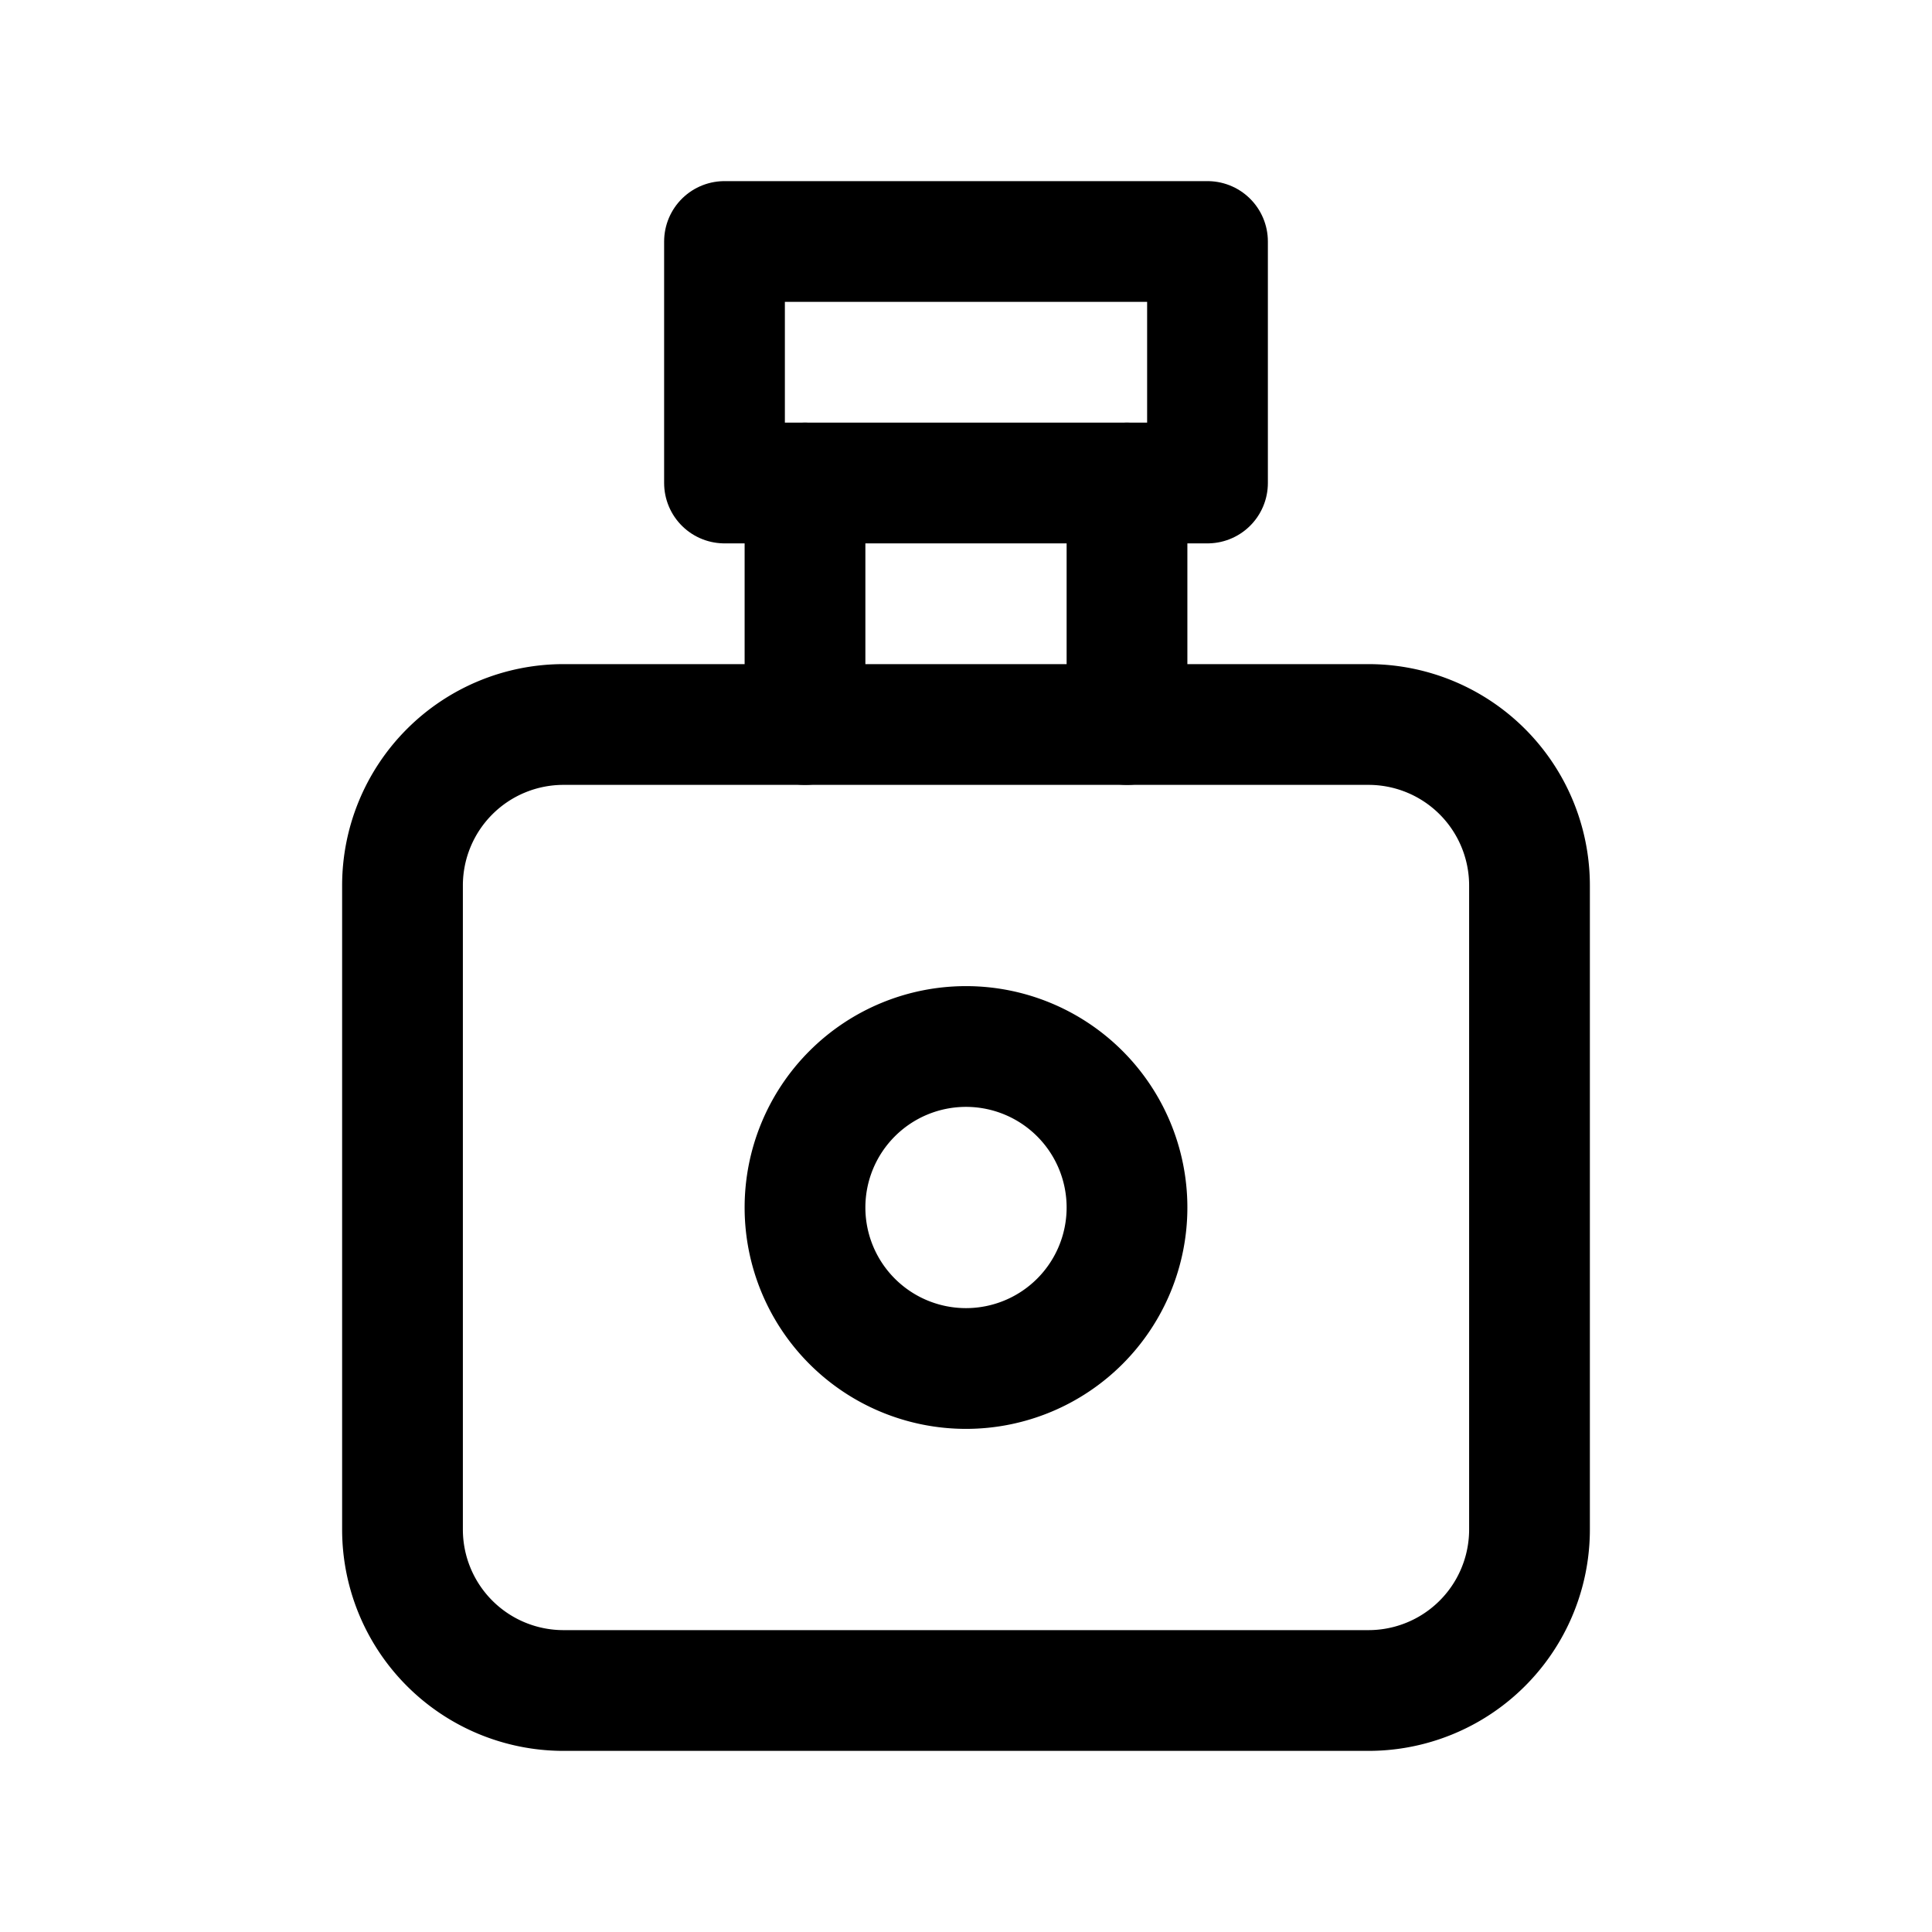
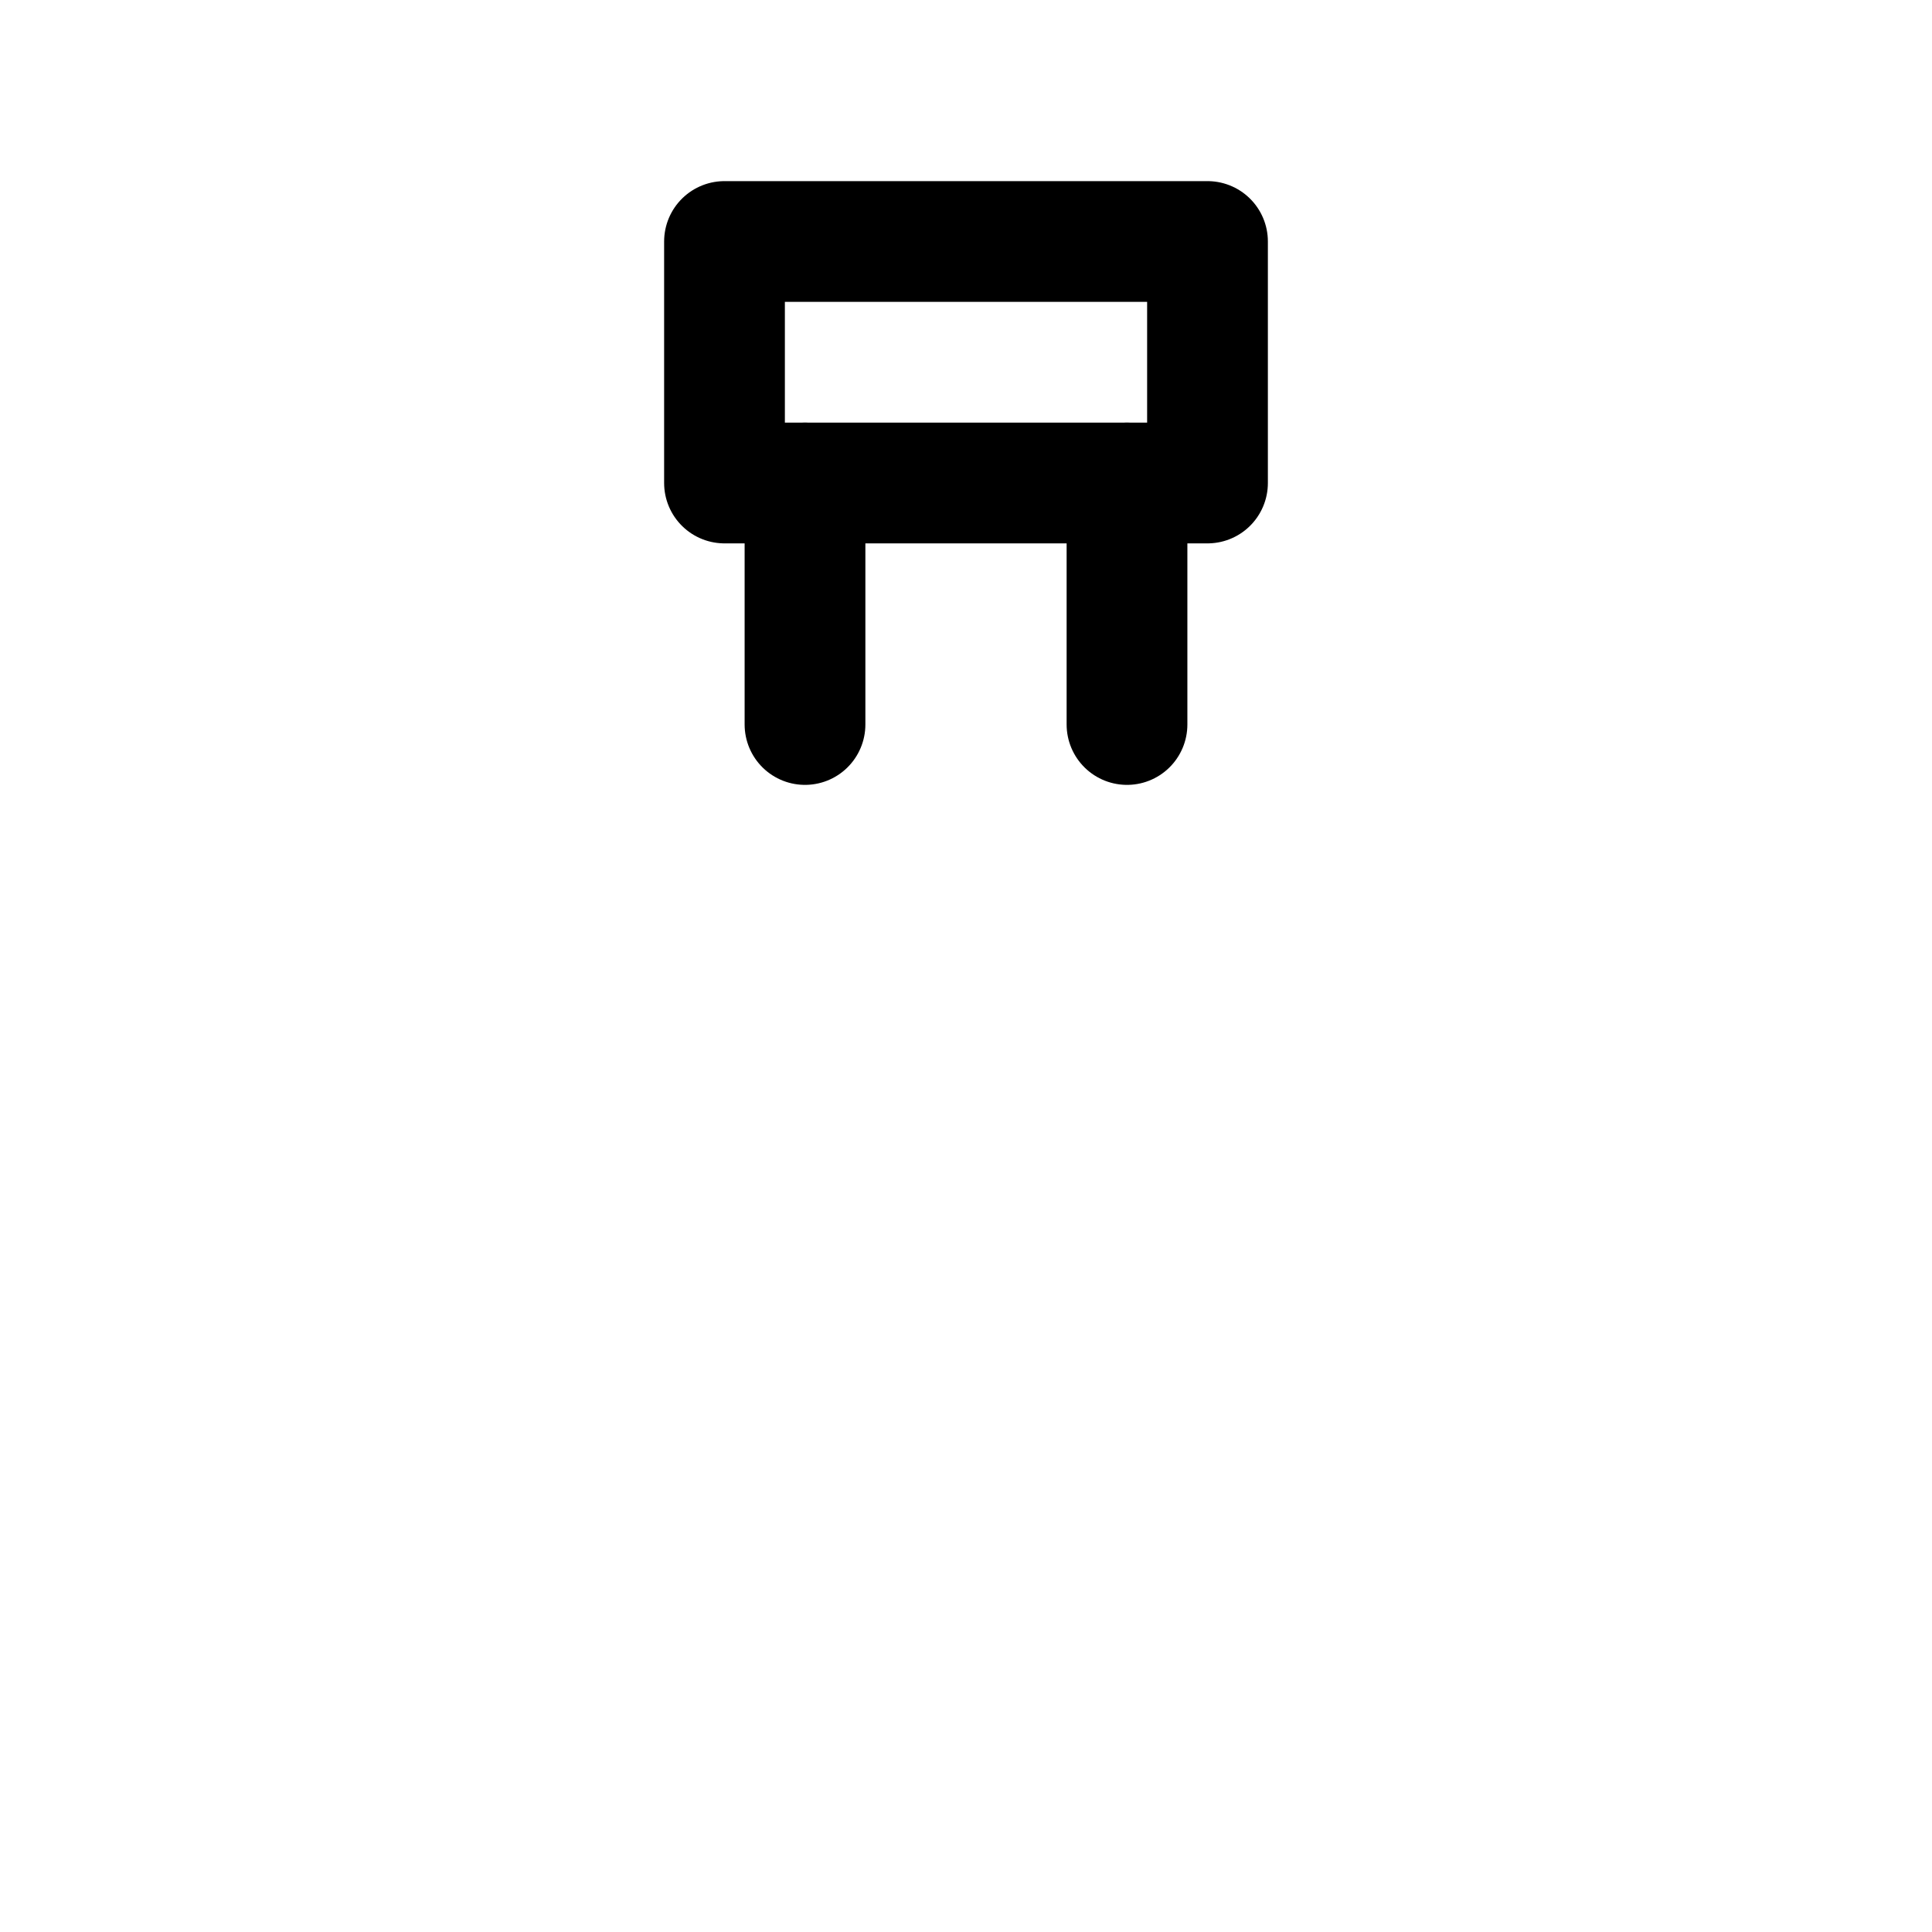
<svg xmlns="http://www.w3.org/2000/svg" width="24" height="24" viewBox="0 0 24 24" fill="none" stroke="currentColor" stroke-width="1.5" stroke-linecap="round" stroke-linejoin="round" class="icon icon-tabler icons-tabler-outline icon-tabler-perfume">
-   <path stroke="none" d="M0 0h24v24H0z" fill="none" />
  <path d="M10 6v3" />
  <path d="M14 6v3" />
-   <path d="M5 9m0 2a2 2 0 0 1 2 -2h10a2 2 0 0 1 2 2v8a2 2 0 0 1 -2 2h-10a2 2 0 0 1 -2 -2z" />
-   <path d="M12 15m-2 0a2 2 0 1 0 4 0a2 2 0 1 0 -4 0" />
  <path d="M9 3h6v3h-6z" />
</svg>